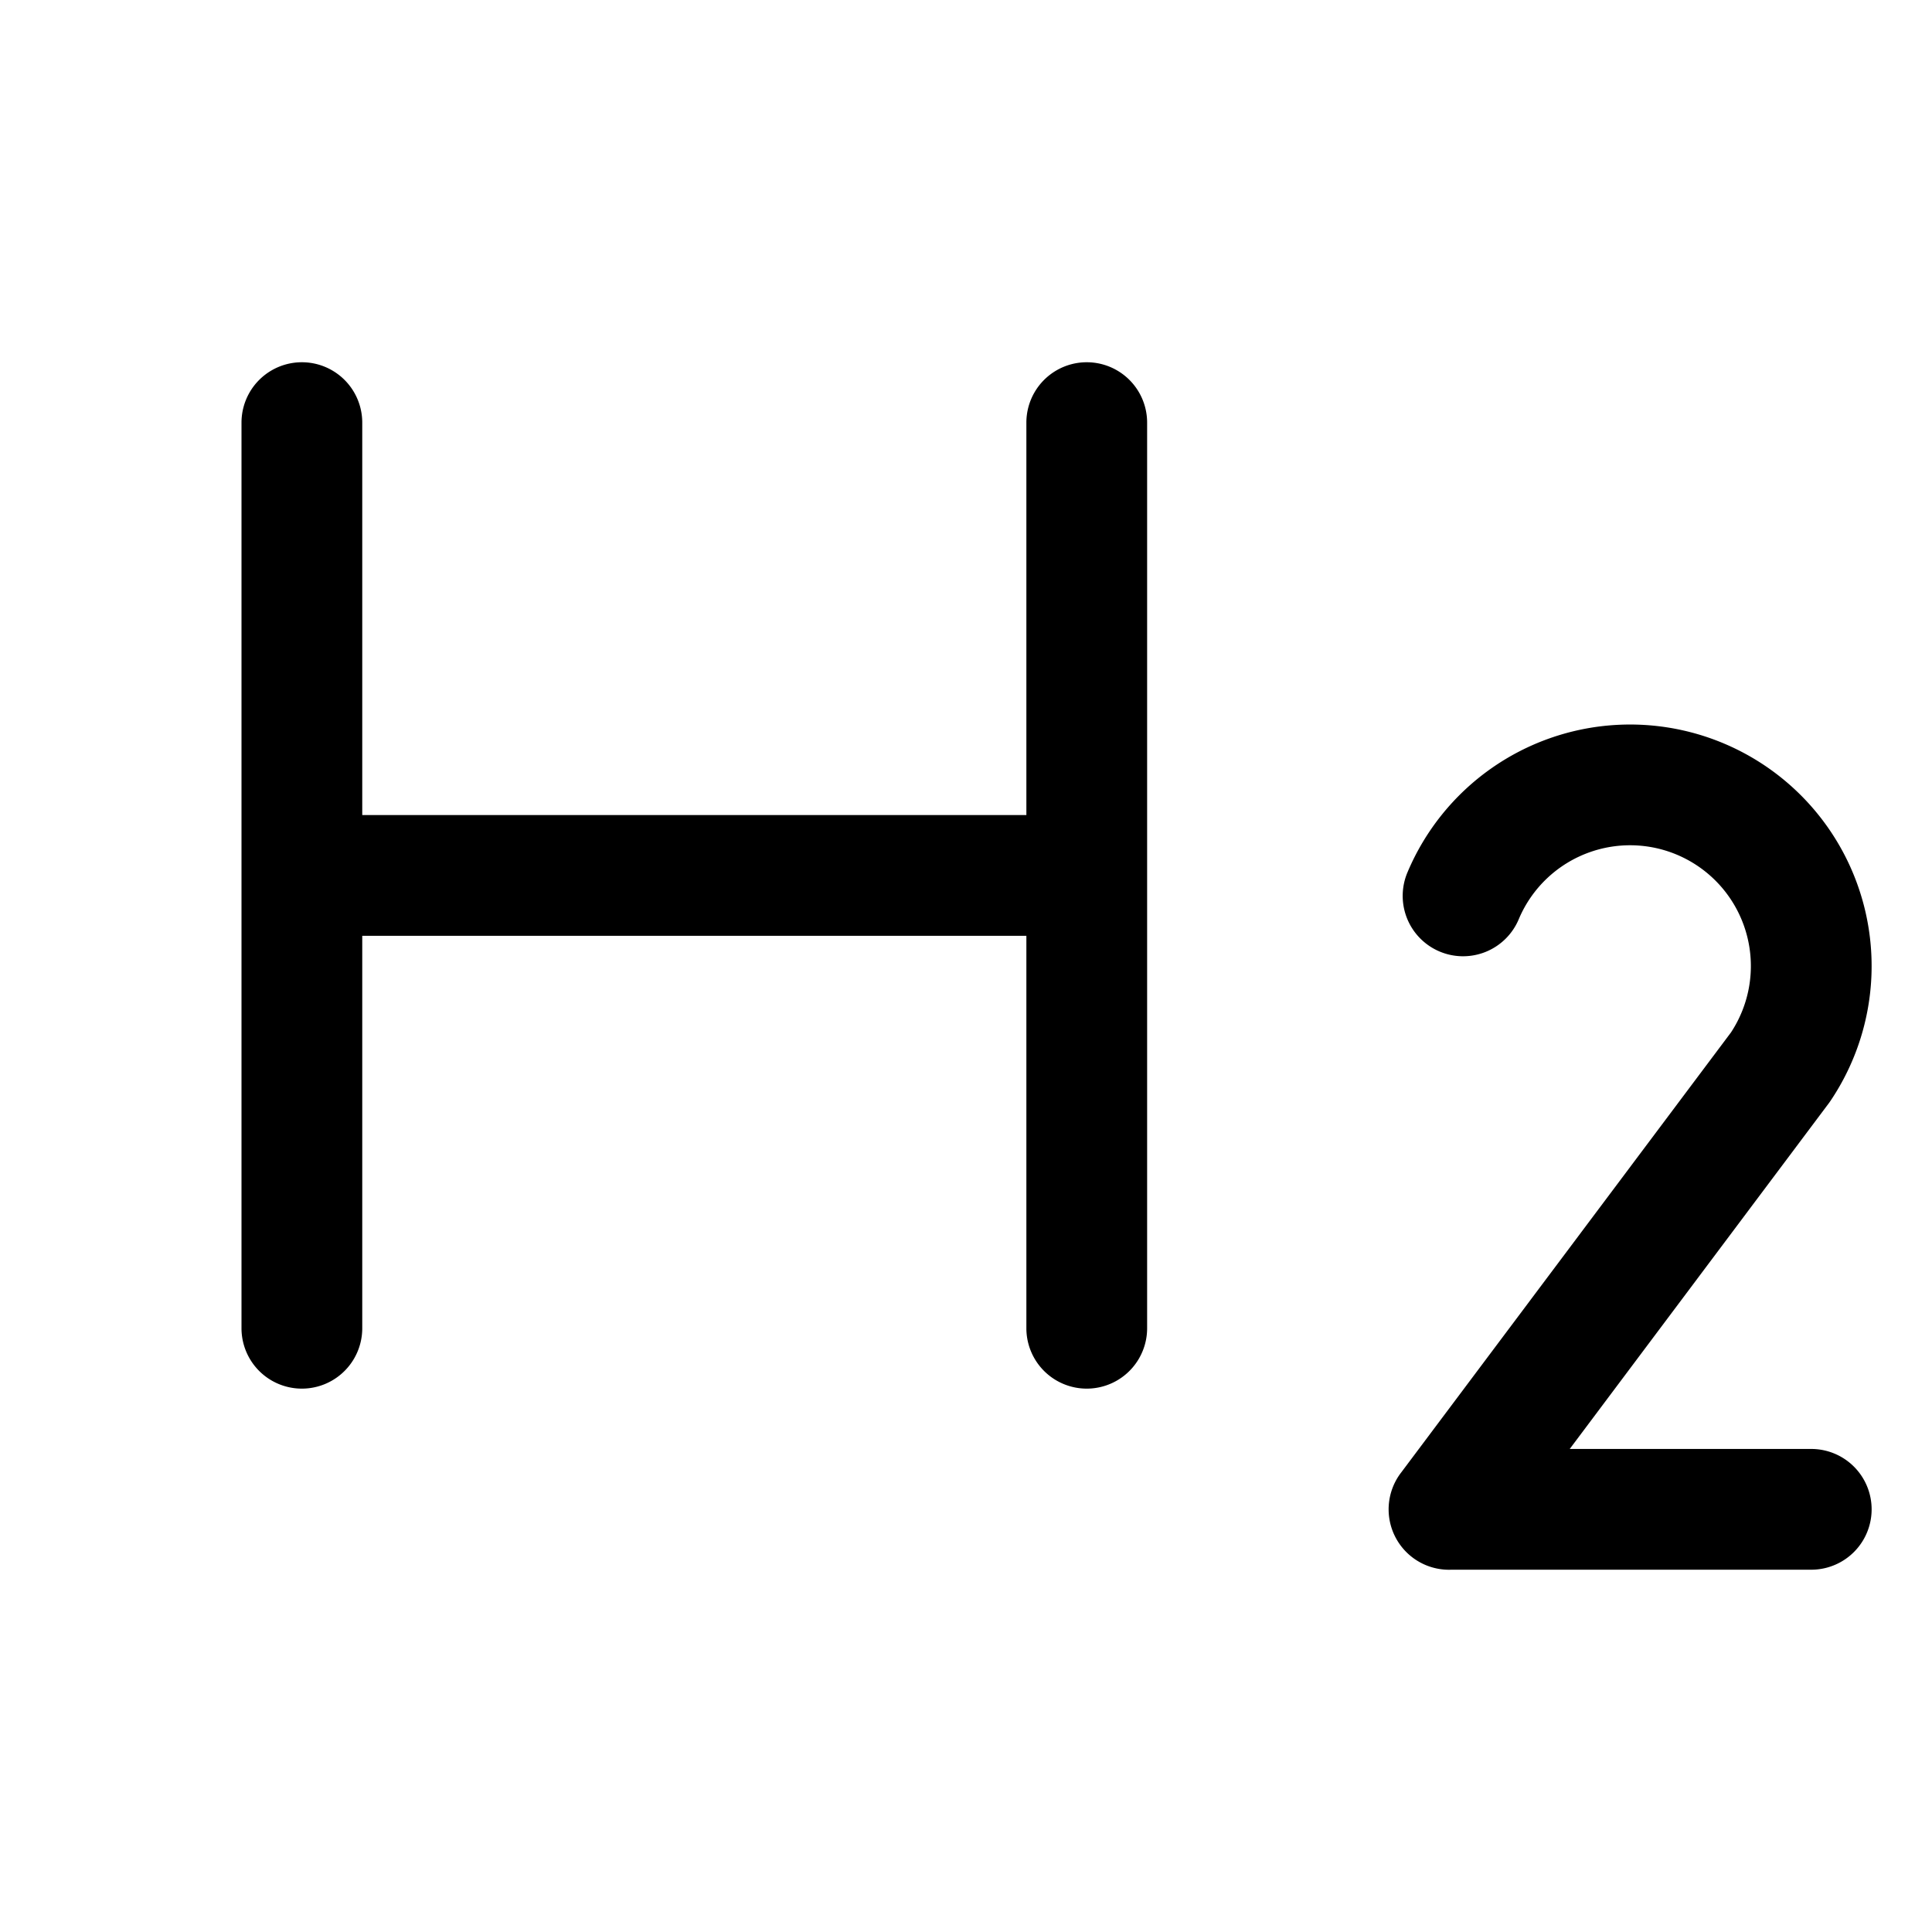
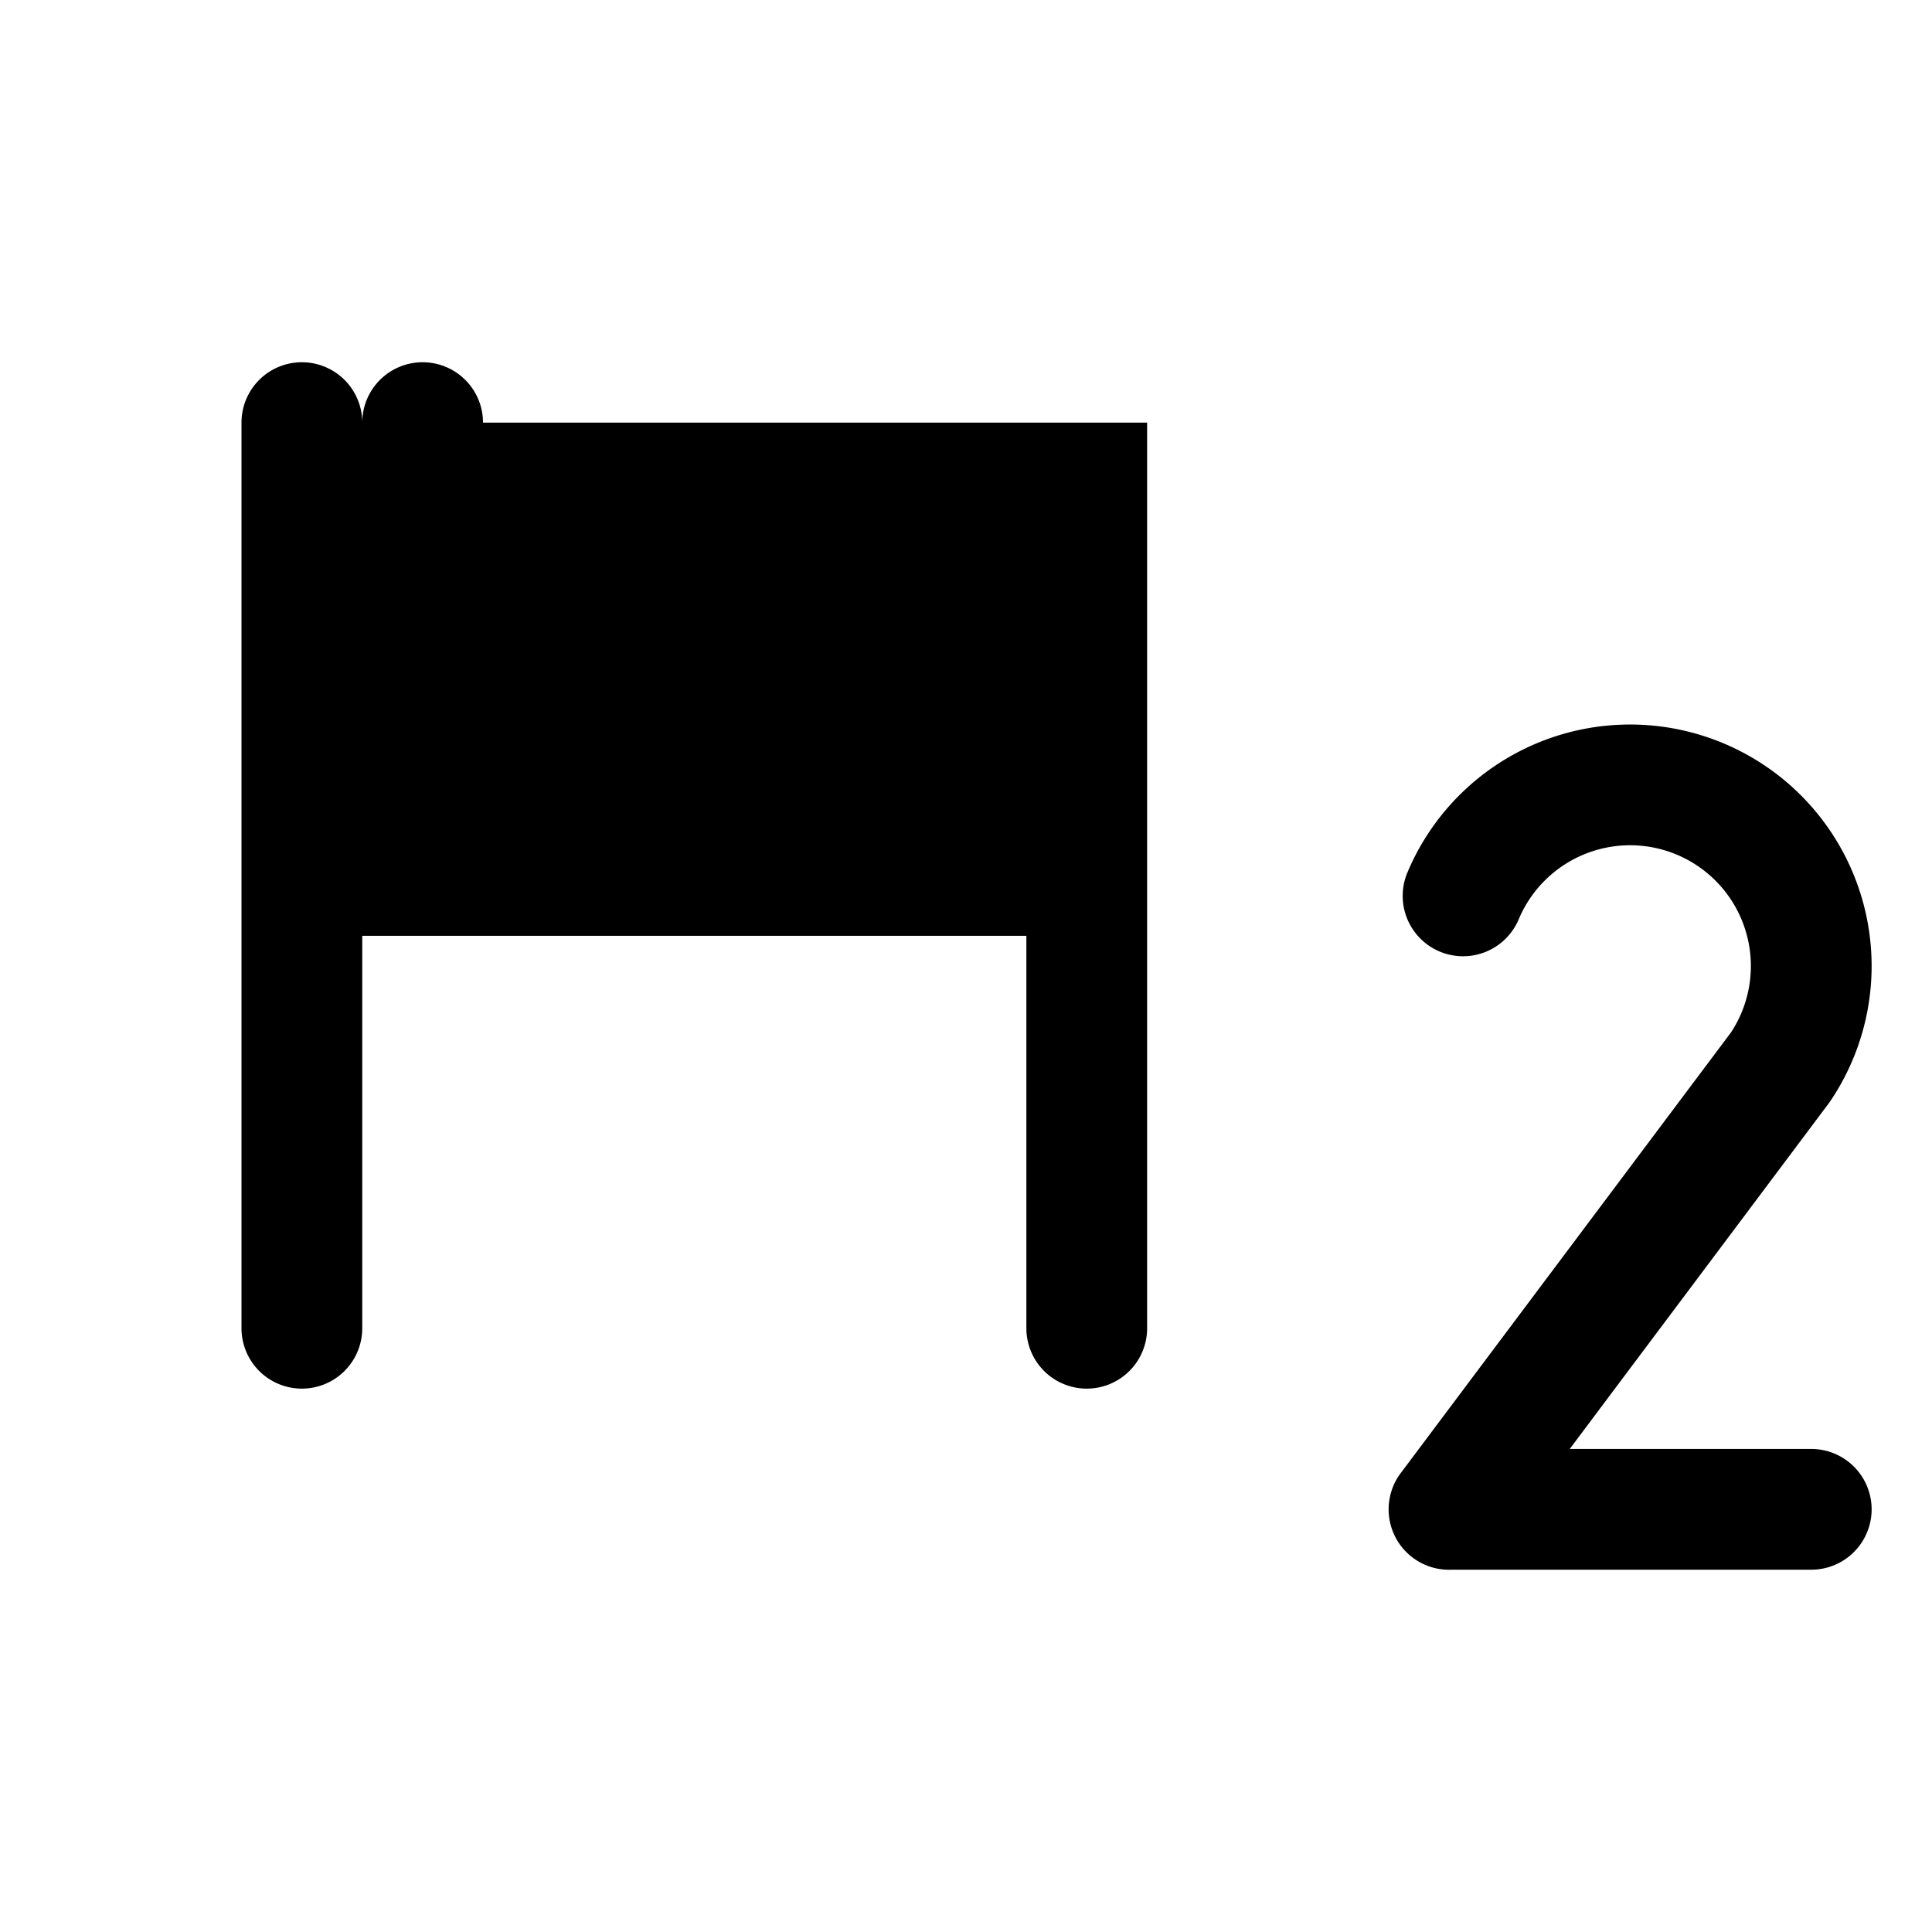
<svg xmlns="http://www.w3.org/2000/svg" fill="#000000" width="800px" height="800px" viewBox="0 0 256 256" id="Flat">
-   <path d="M152,56V176a8,8,0,0,1-16,0V124H48v52a8,8,0,0,1-16,0V56a8,8,0,0,1,16,0v52h88V56a8,8,0,0,1,16,0Zm88,135.994H207.997l34.306-45.777c.079-.104.154-.211.228-.319A32.004,32.004,0,1,0,186.518,115.542a8,8,0,1,0,14.736,6.232A16.004,16.004,0,1,1,229.37,136.794l-43.673,58.275A8.004,8.004,0,0,0,191.999,208.001c.105,0,.212-.003.318-.007H240a8,8,0,0,0,0-16Z" />
+   <path d="M152,56V176a8,8,0,0,1-16,0V124H48v52a8,8,0,0,1-16,0V56a8,8,0,0,1,16,0v52V56a8,8,0,0,1,16,0Zm88,135.994H207.997l34.306-45.777c.079-.104.154-.211.228-.319A32.004,32.004,0,1,0,186.518,115.542a8,8,0,1,0,14.736,6.232A16.004,16.004,0,1,1,229.37,136.794l-43.673,58.275A8.004,8.004,0,0,0,191.999,208.001c.105,0,.212-.003.318-.007H240a8,8,0,0,0,0-16Z" />
</svg>